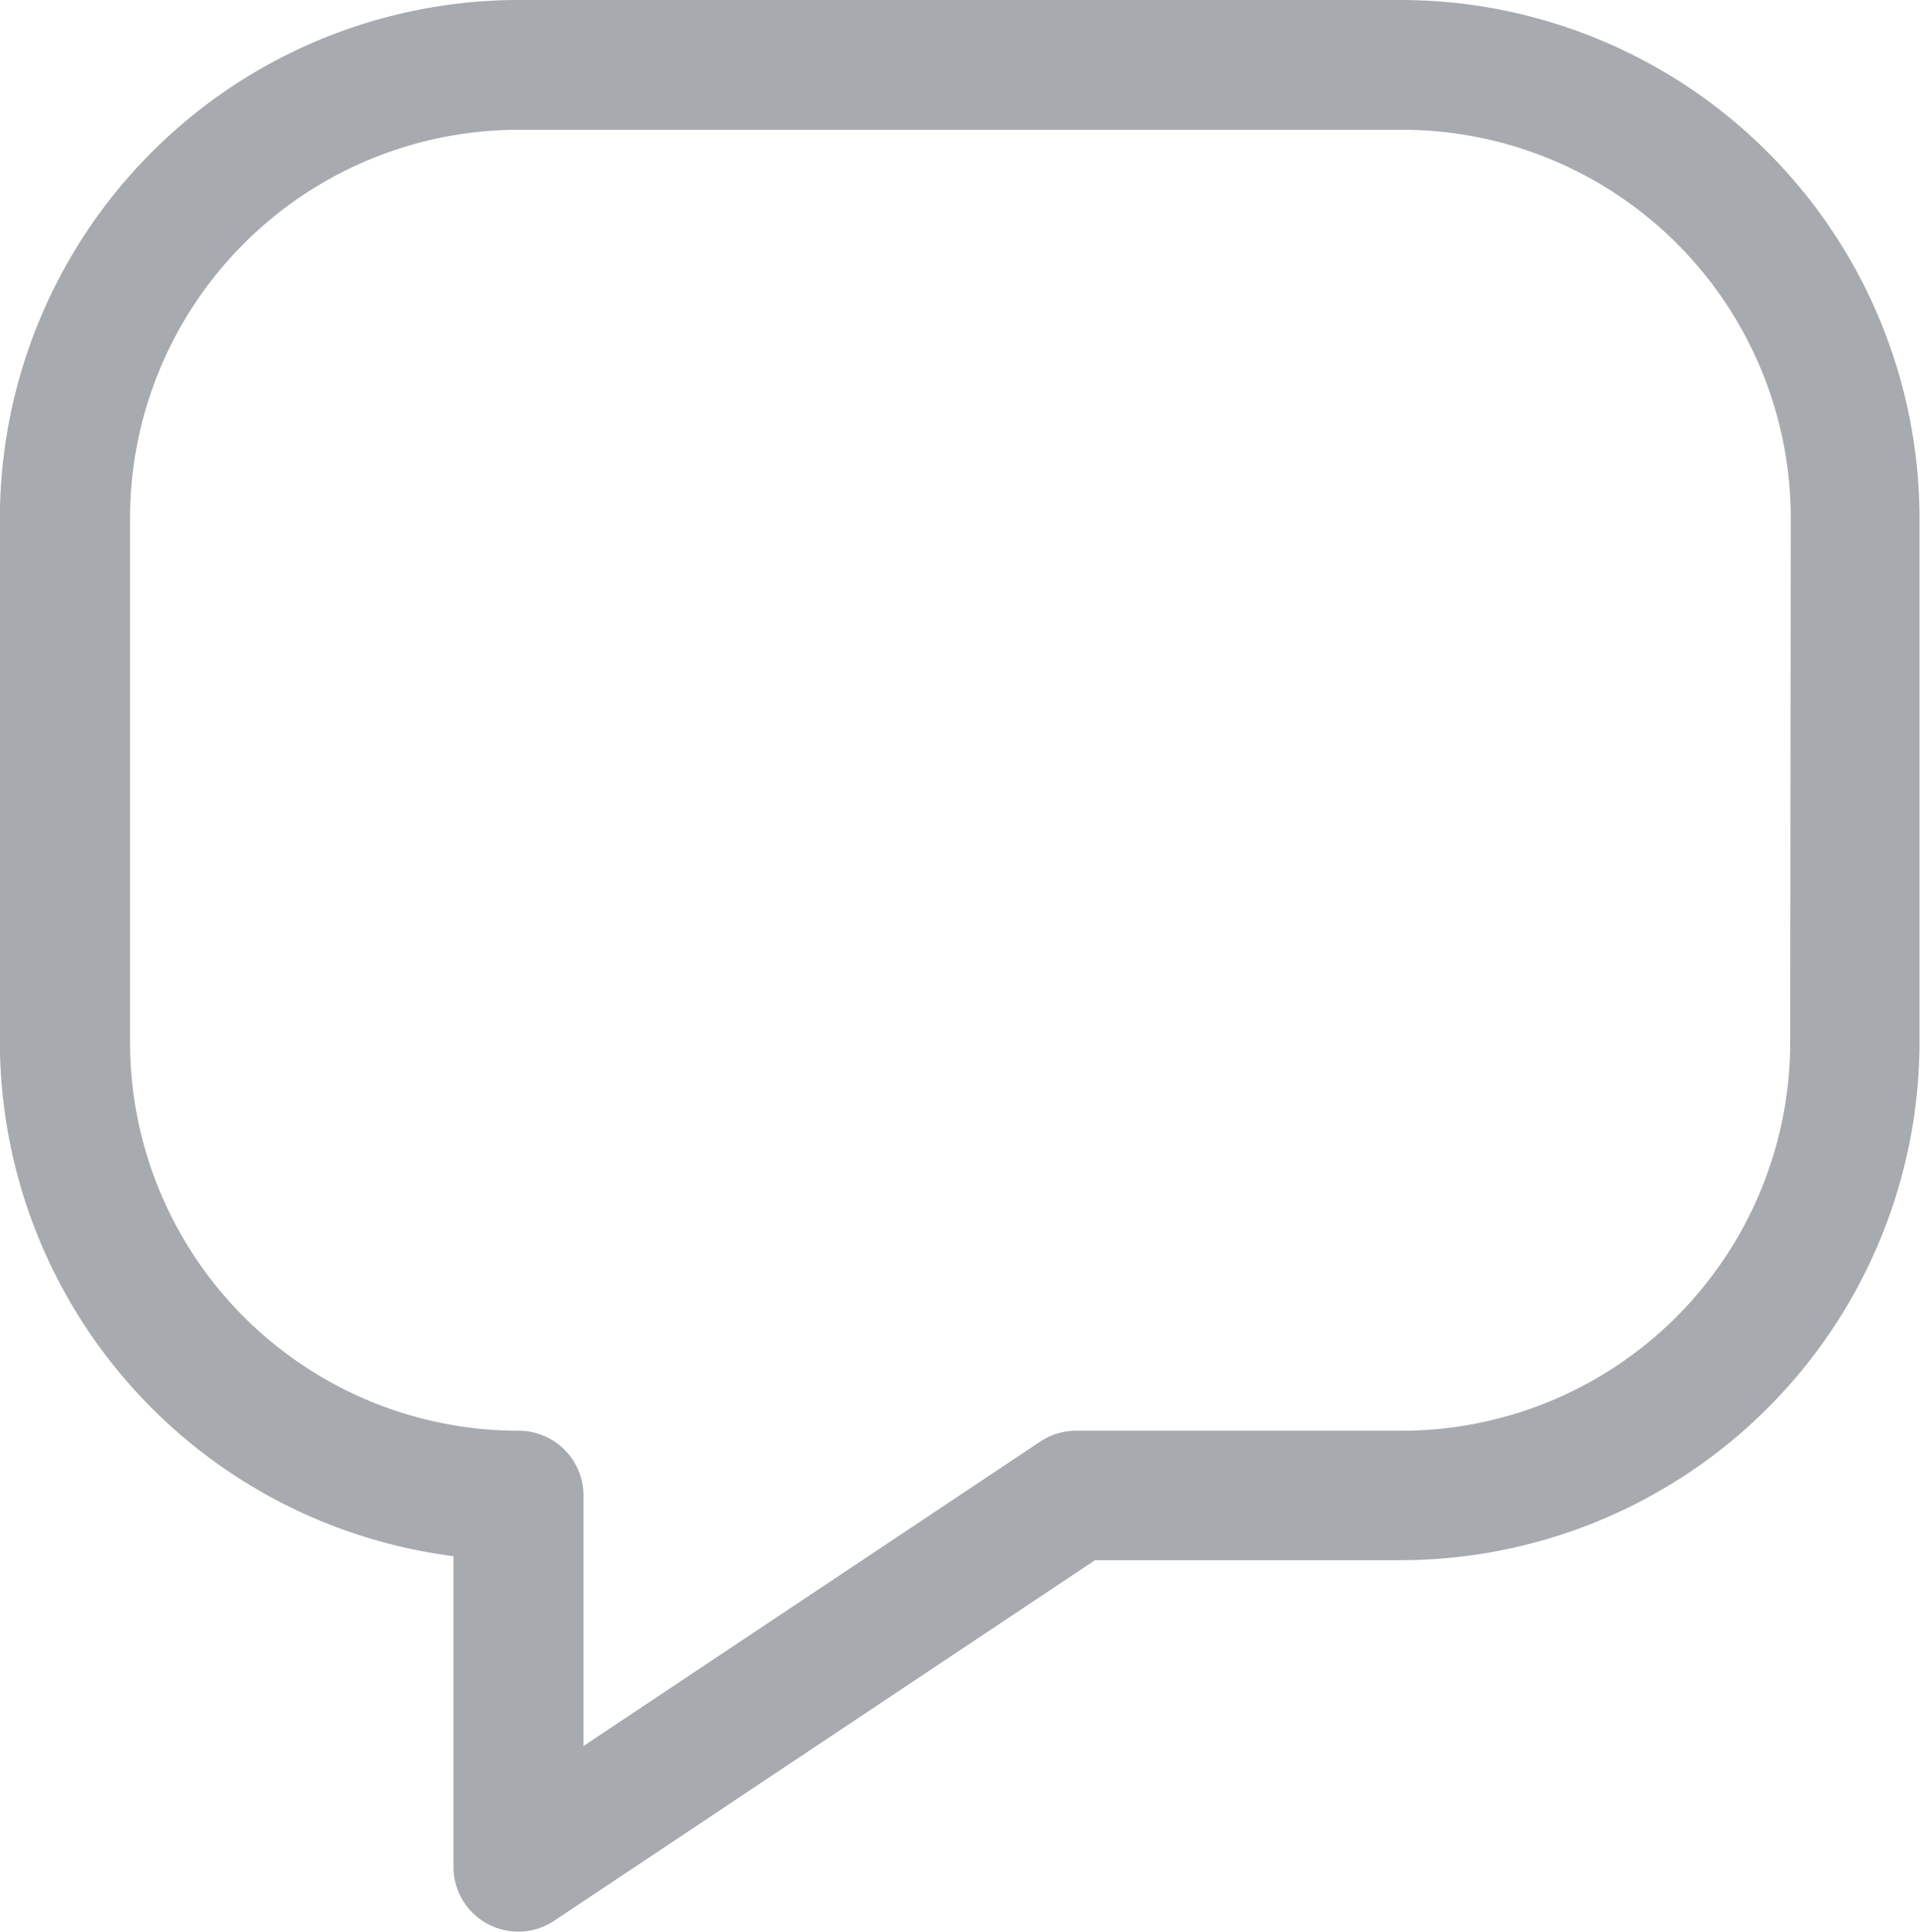
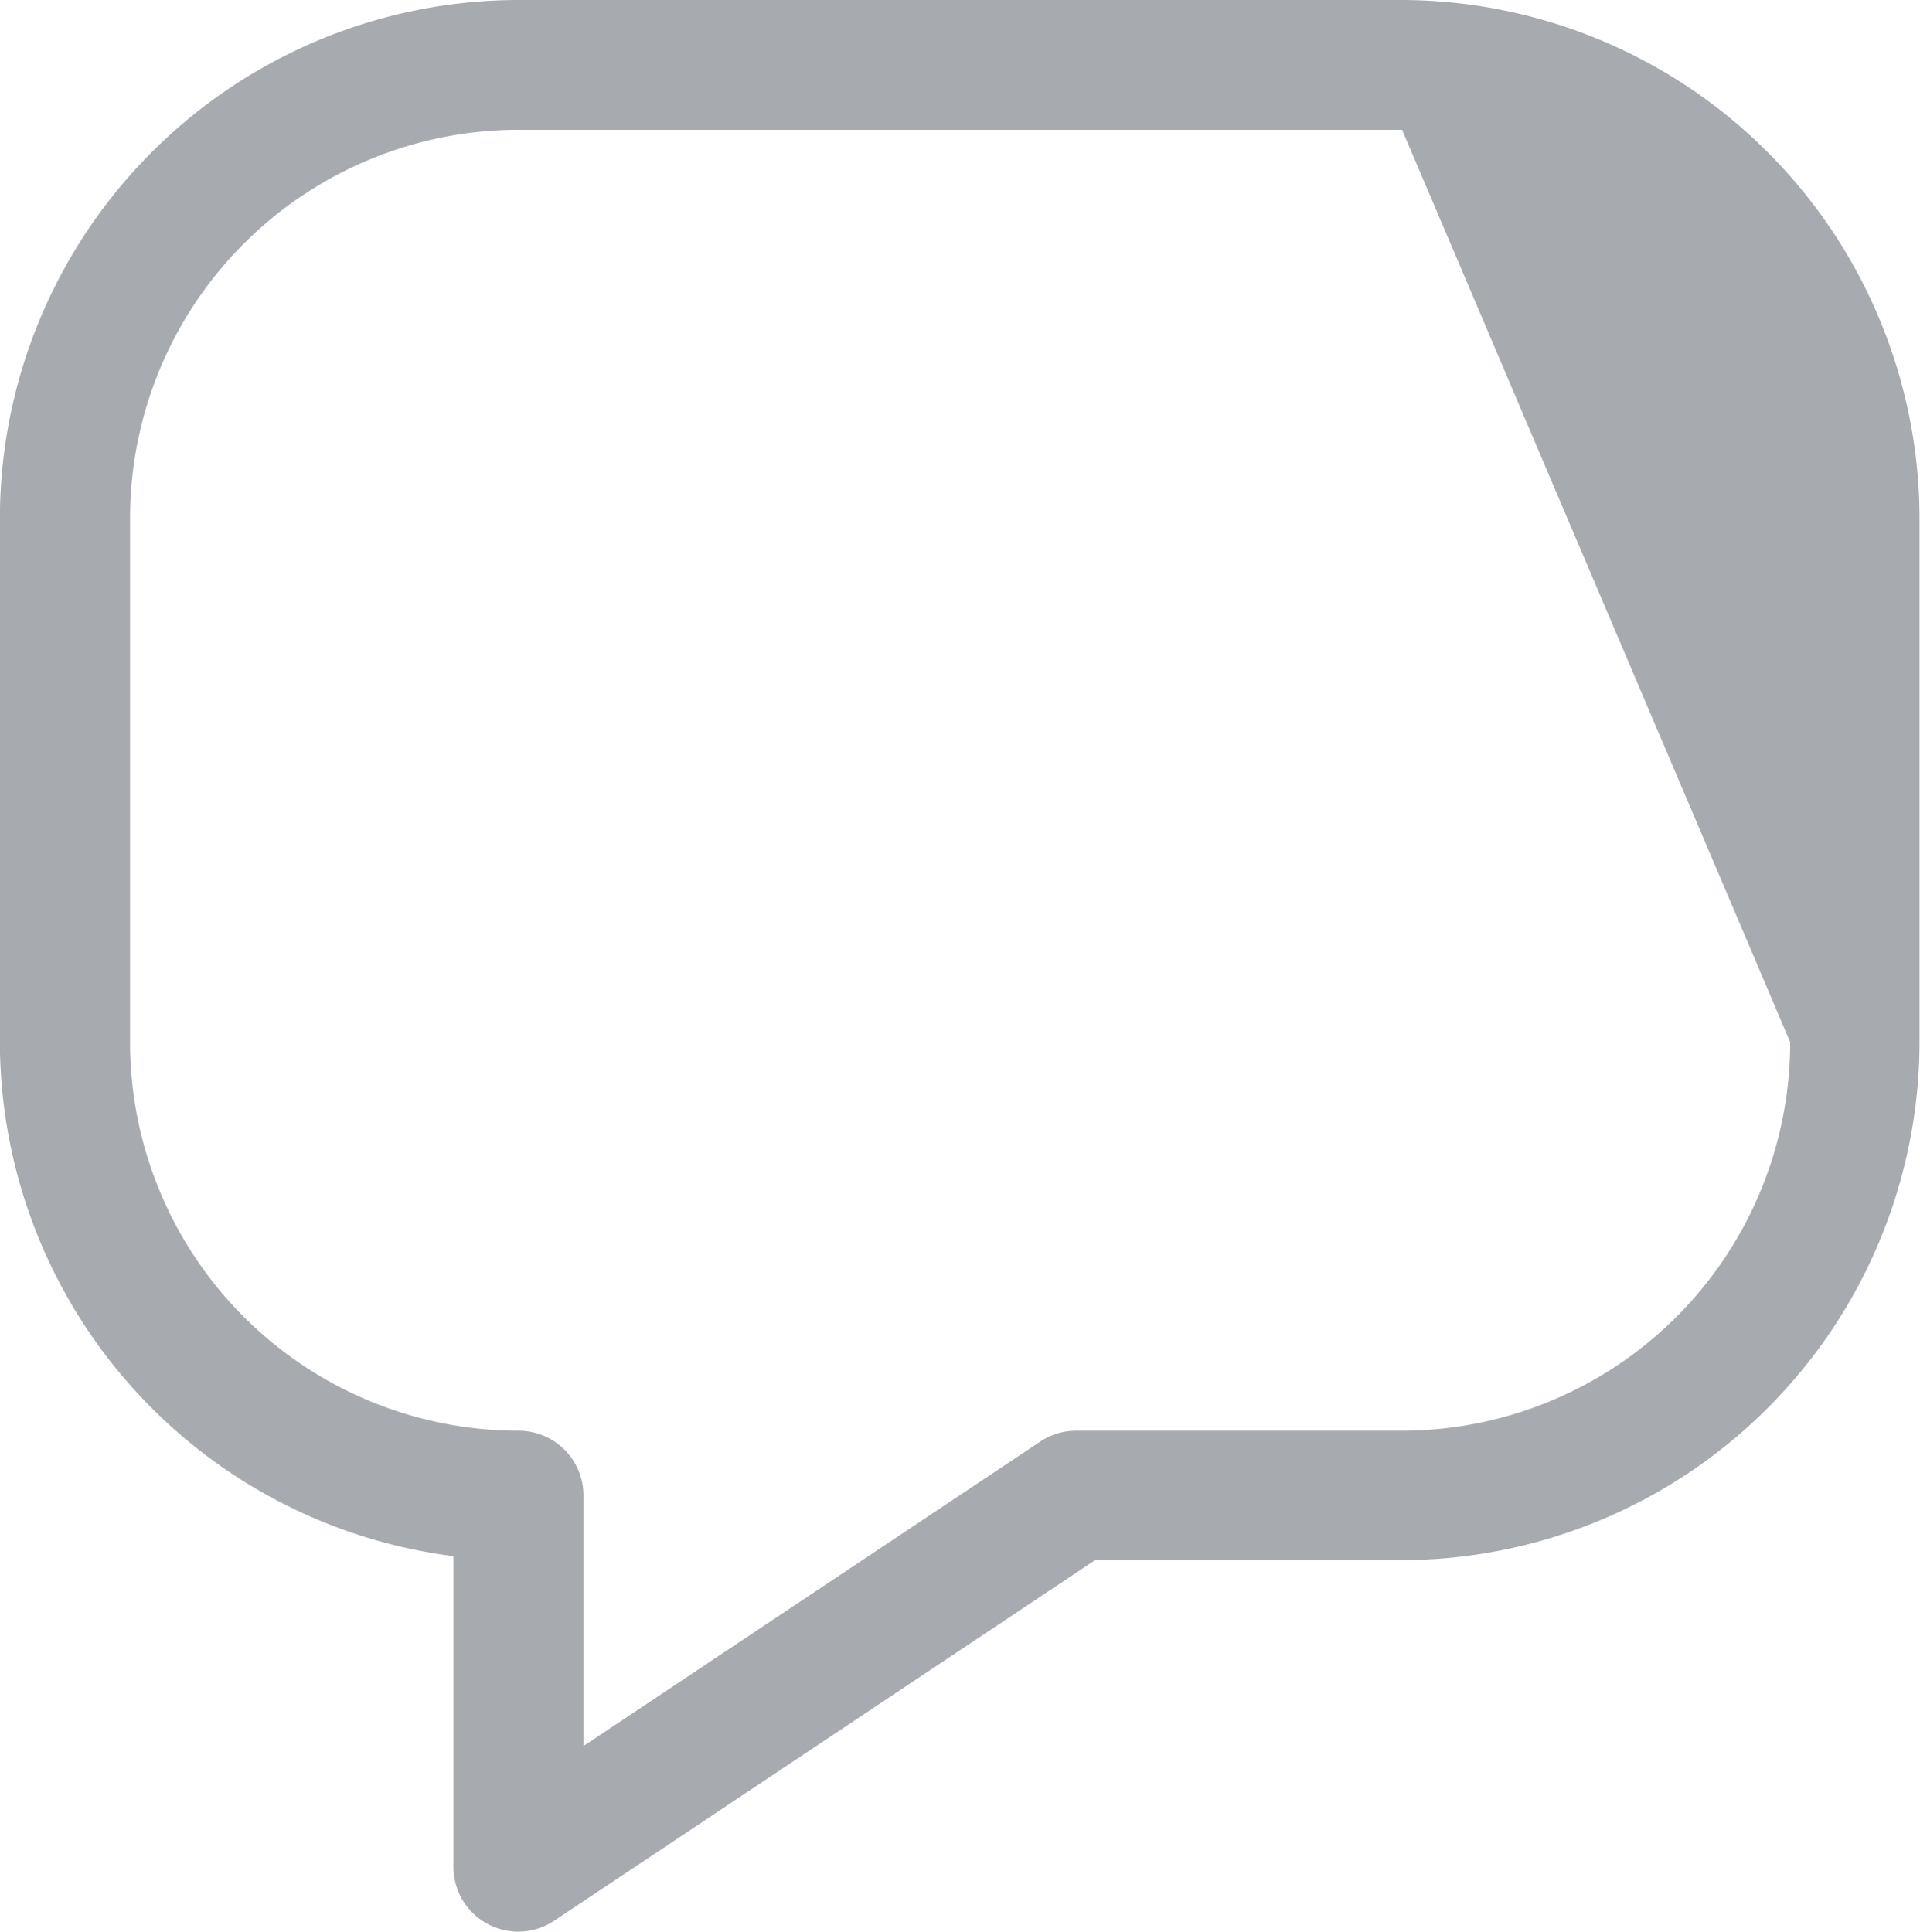
<svg xmlns="http://www.w3.org/2000/svg" width="16.301" height="16.404" viewBox="0 0 16.301 16.404">
-   <path id="Path_4" data-name="Path 4" d="M355.636,235.608h-7.5a4.407,4.407,0,0,0-4.4,4.4v4.447a4.408,4.408,0,0,0,3.851,4.367v2.638a.55.55,0,0,0,.855.458l4.592-3.062h2.6a4.406,4.406,0,0,0,4.4-4.4v-4.447A4.407,4.407,0,0,0,355.636,235.608Zm3.3,8.849a3.3,3.3,0,0,1-3.3,3.3h-2.767a.549.549,0,0,0-.3.092l-3.878,2.585v-2.127a.55.55,0,0,0-.55-.55,3.3,3.3,0,0,1-3.3-3.3v-4.447a3.3,3.3,0,0,1,3.3-3.3h7.5a3.3,3.3,0,0,1,3.3,3.3Z" transform="translate(-343.737 -235.608)" fill="#a7aaae" />
+   <path id="Path_4" data-name="Path 4" d="M355.636,235.608h-7.5a4.407,4.407,0,0,0-4.4,4.4v4.447a4.408,4.408,0,0,0,3.851,4.367v2.638a.55.55,0,0,0,.855.458l4.592-3.062h2.6a4.406,4.406,0,0,0,4.4-4.4v-4.447A4.407,4.407,0,0,0,355.636,235.608Zm3.3,8.849a3.3,3.3,0,0,1-3.3,3.3h-2.767a.549.549,0,0,0-.3.092l-3.878,2.585v-2.127a.55.55,0,0,0-.55-.55,3.3,3.3,0,0,1-3.3-3.3v-4.447a3.3,3.3,0,0,1,3.3-3.3h7.5Z" transform="translate(-343.737 -235.608)" fill="#a7aaae" />
</svg>